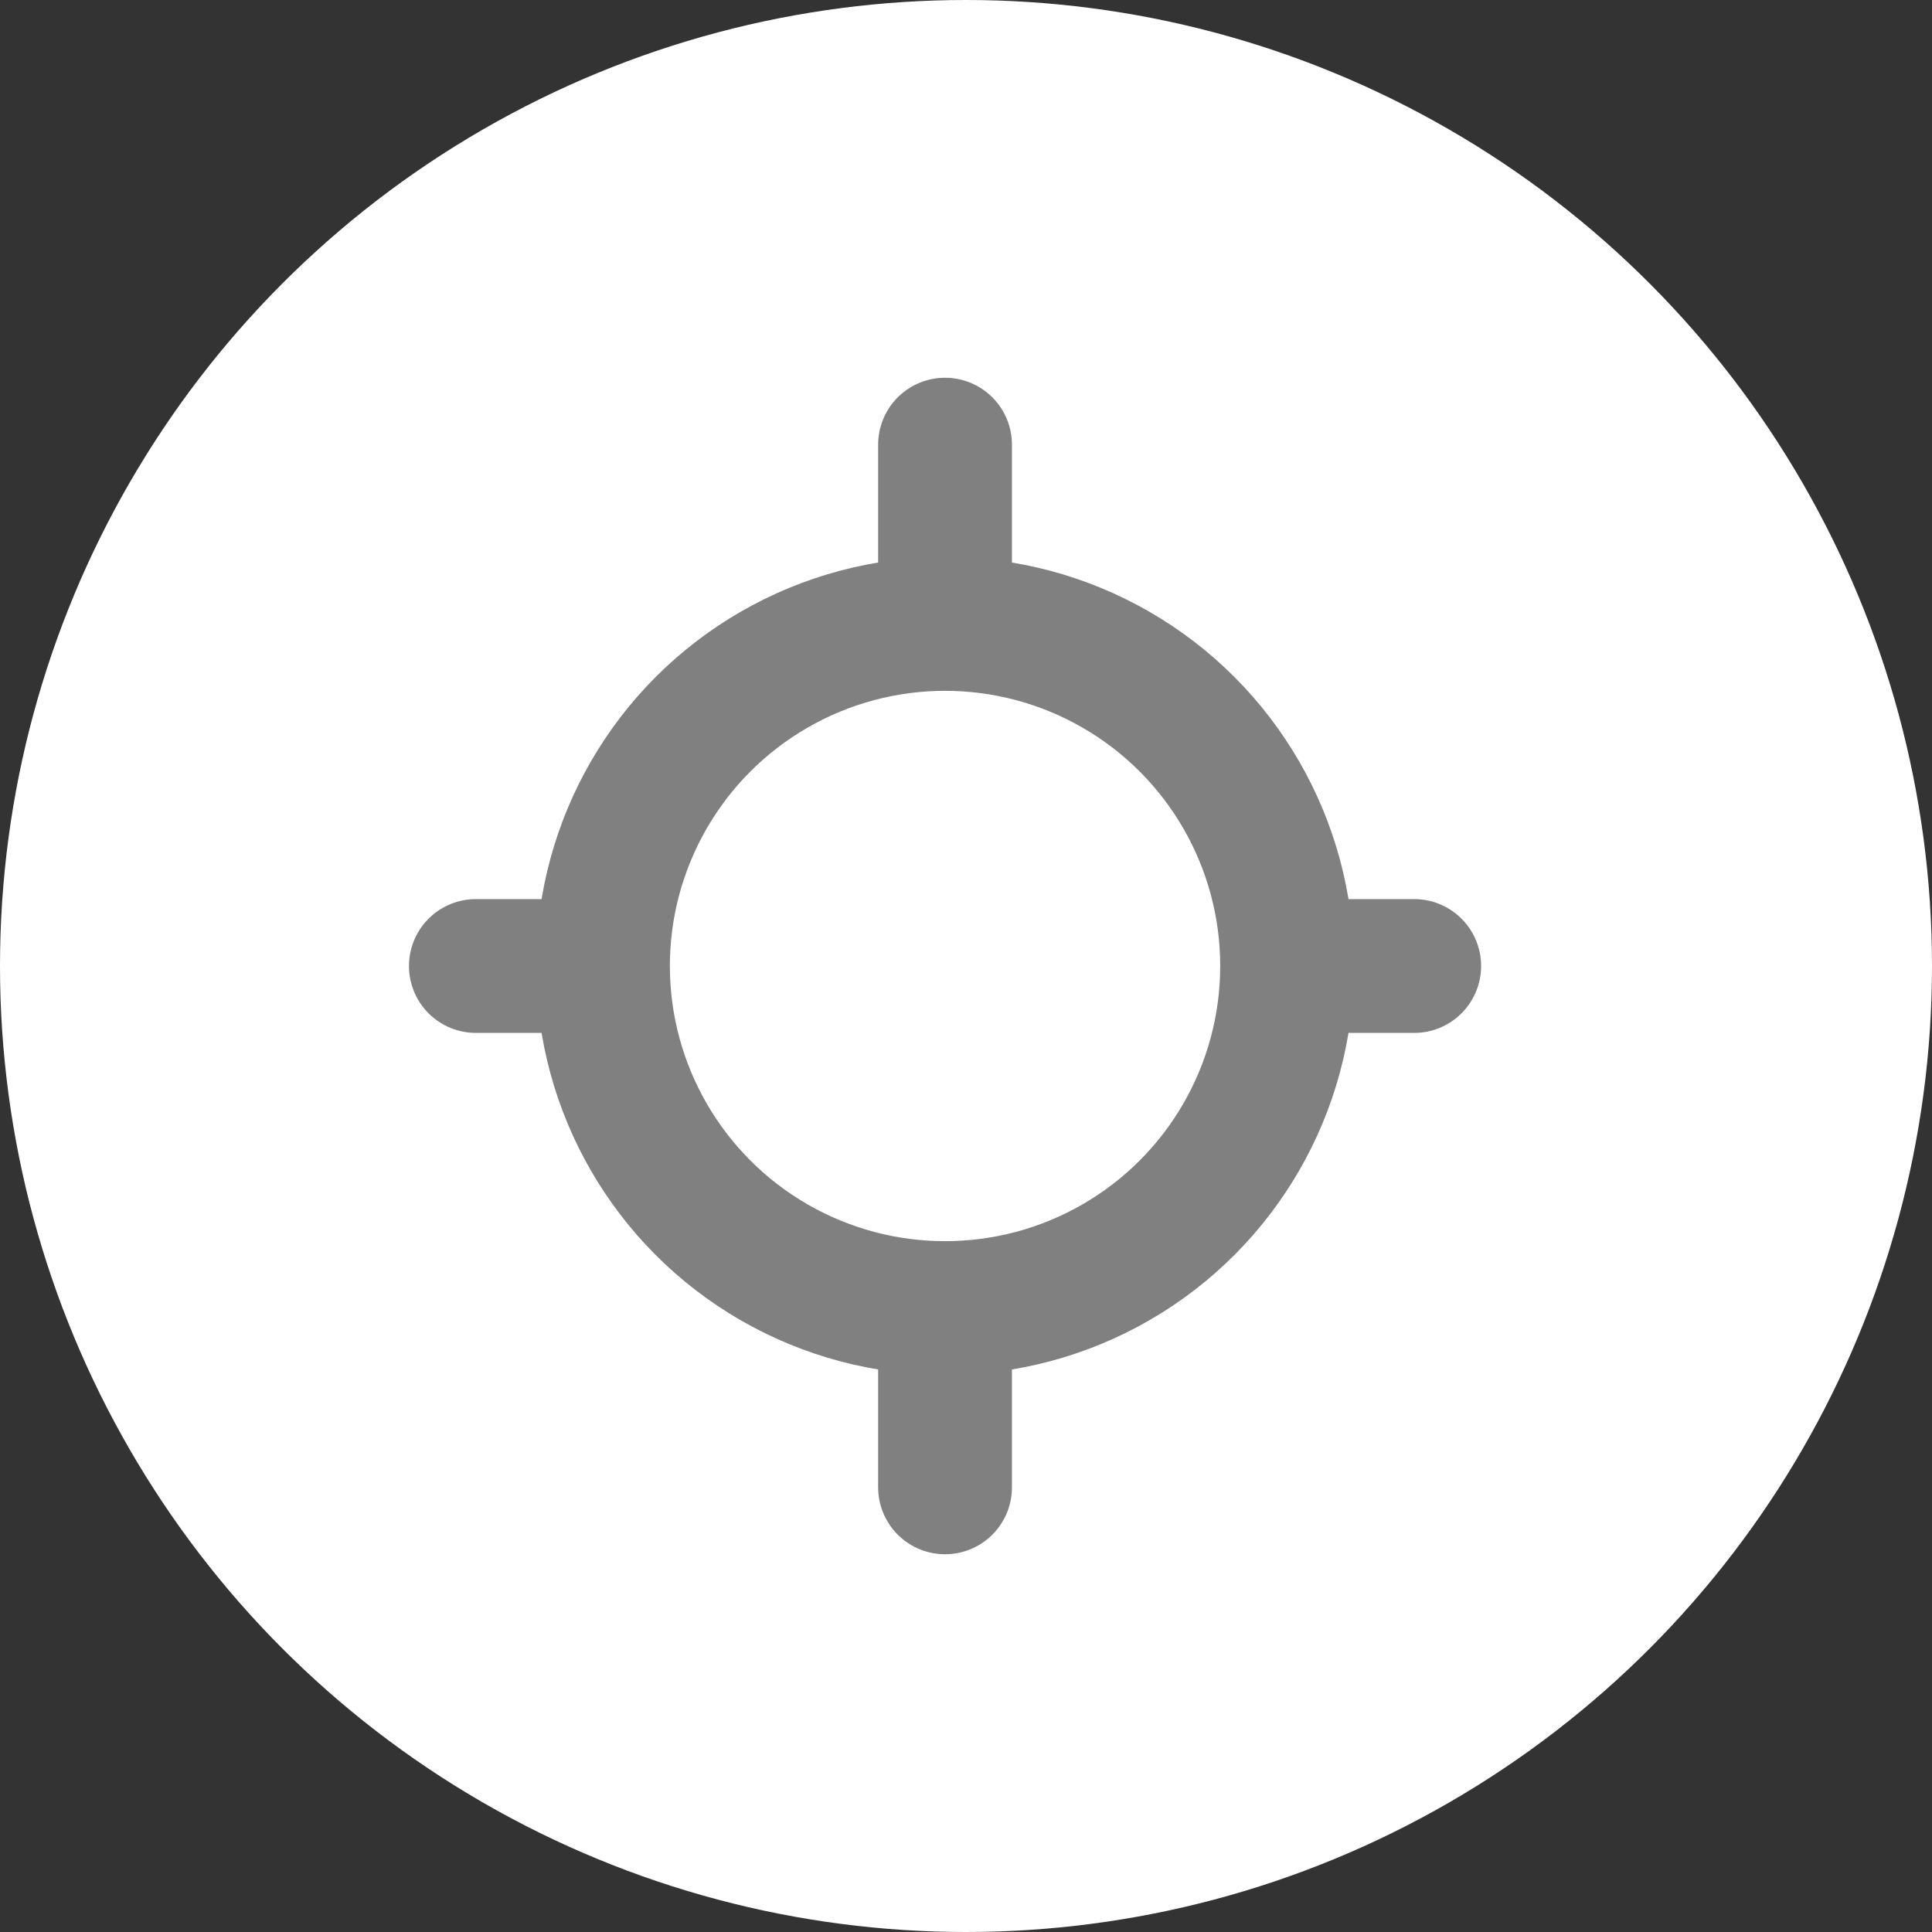
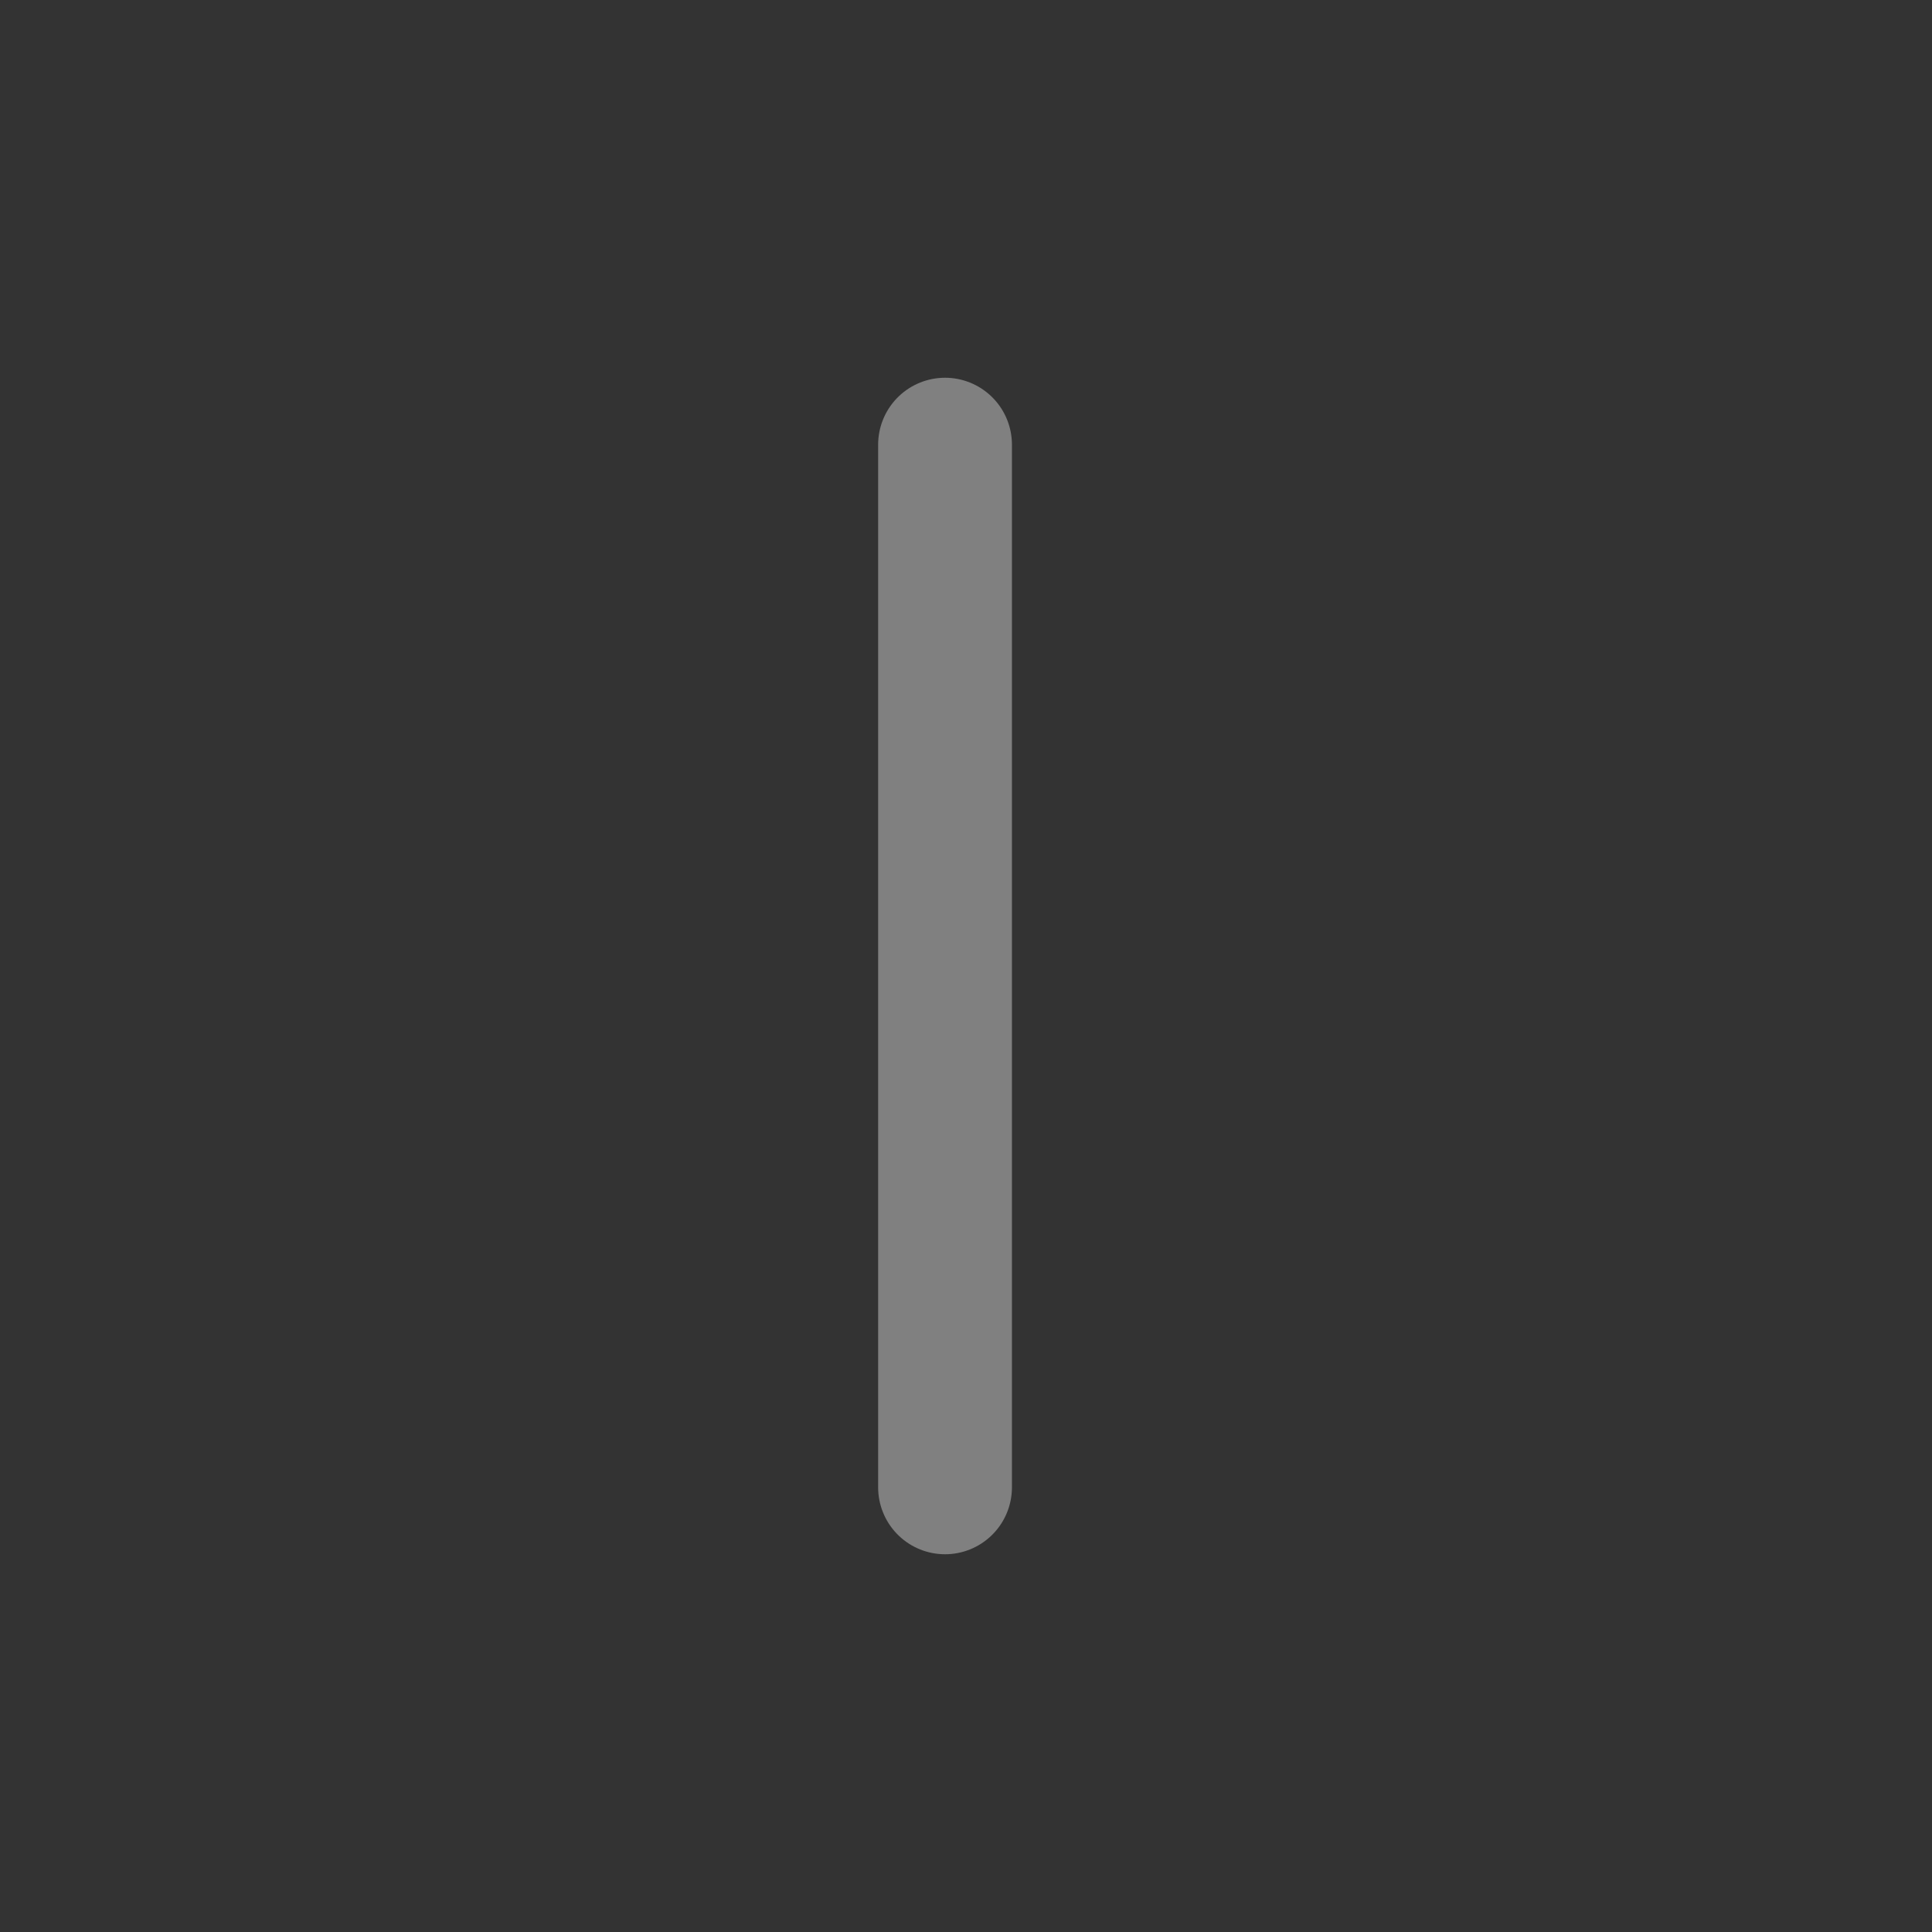
<svg xmlns="http://www.w3.org/2000/svg" viewBox="0 0 43.32 43.32">
  <rect x="0" y="0" width="43.32" height="43.32" fill="#333333" stroke="none" />
  <defs>
    <style>.cls-1,.cls-3{fill:#fff;}.cls-2{fill:none;}.cls-2,.cls-3{stroke:gray;stroke-linecap:round;stroke-miterlimit:10;stroke-width:3px;}</style>
  </defs>
  <title>geolocaliser</title>
  <g id="Calque_2" data-name="Calque 2">
    <g id="Calque_1-2" data-name="Calque 1">
-       <circle class="cls-1" cx="21.66" cy="21.66" r="21.66" />
      <line class="cls-2" x1="21.19" y1="9.97" x2="21.19" y2="33.35" />
-       <line class="cls-2" x1="31.71" y1="21.66" x2="10.67" y2="21.66" />
-       <circle class="cls-3" cx="21.19" cy="21.66" r="7.67" />
    </g>
  </g>
</svg>